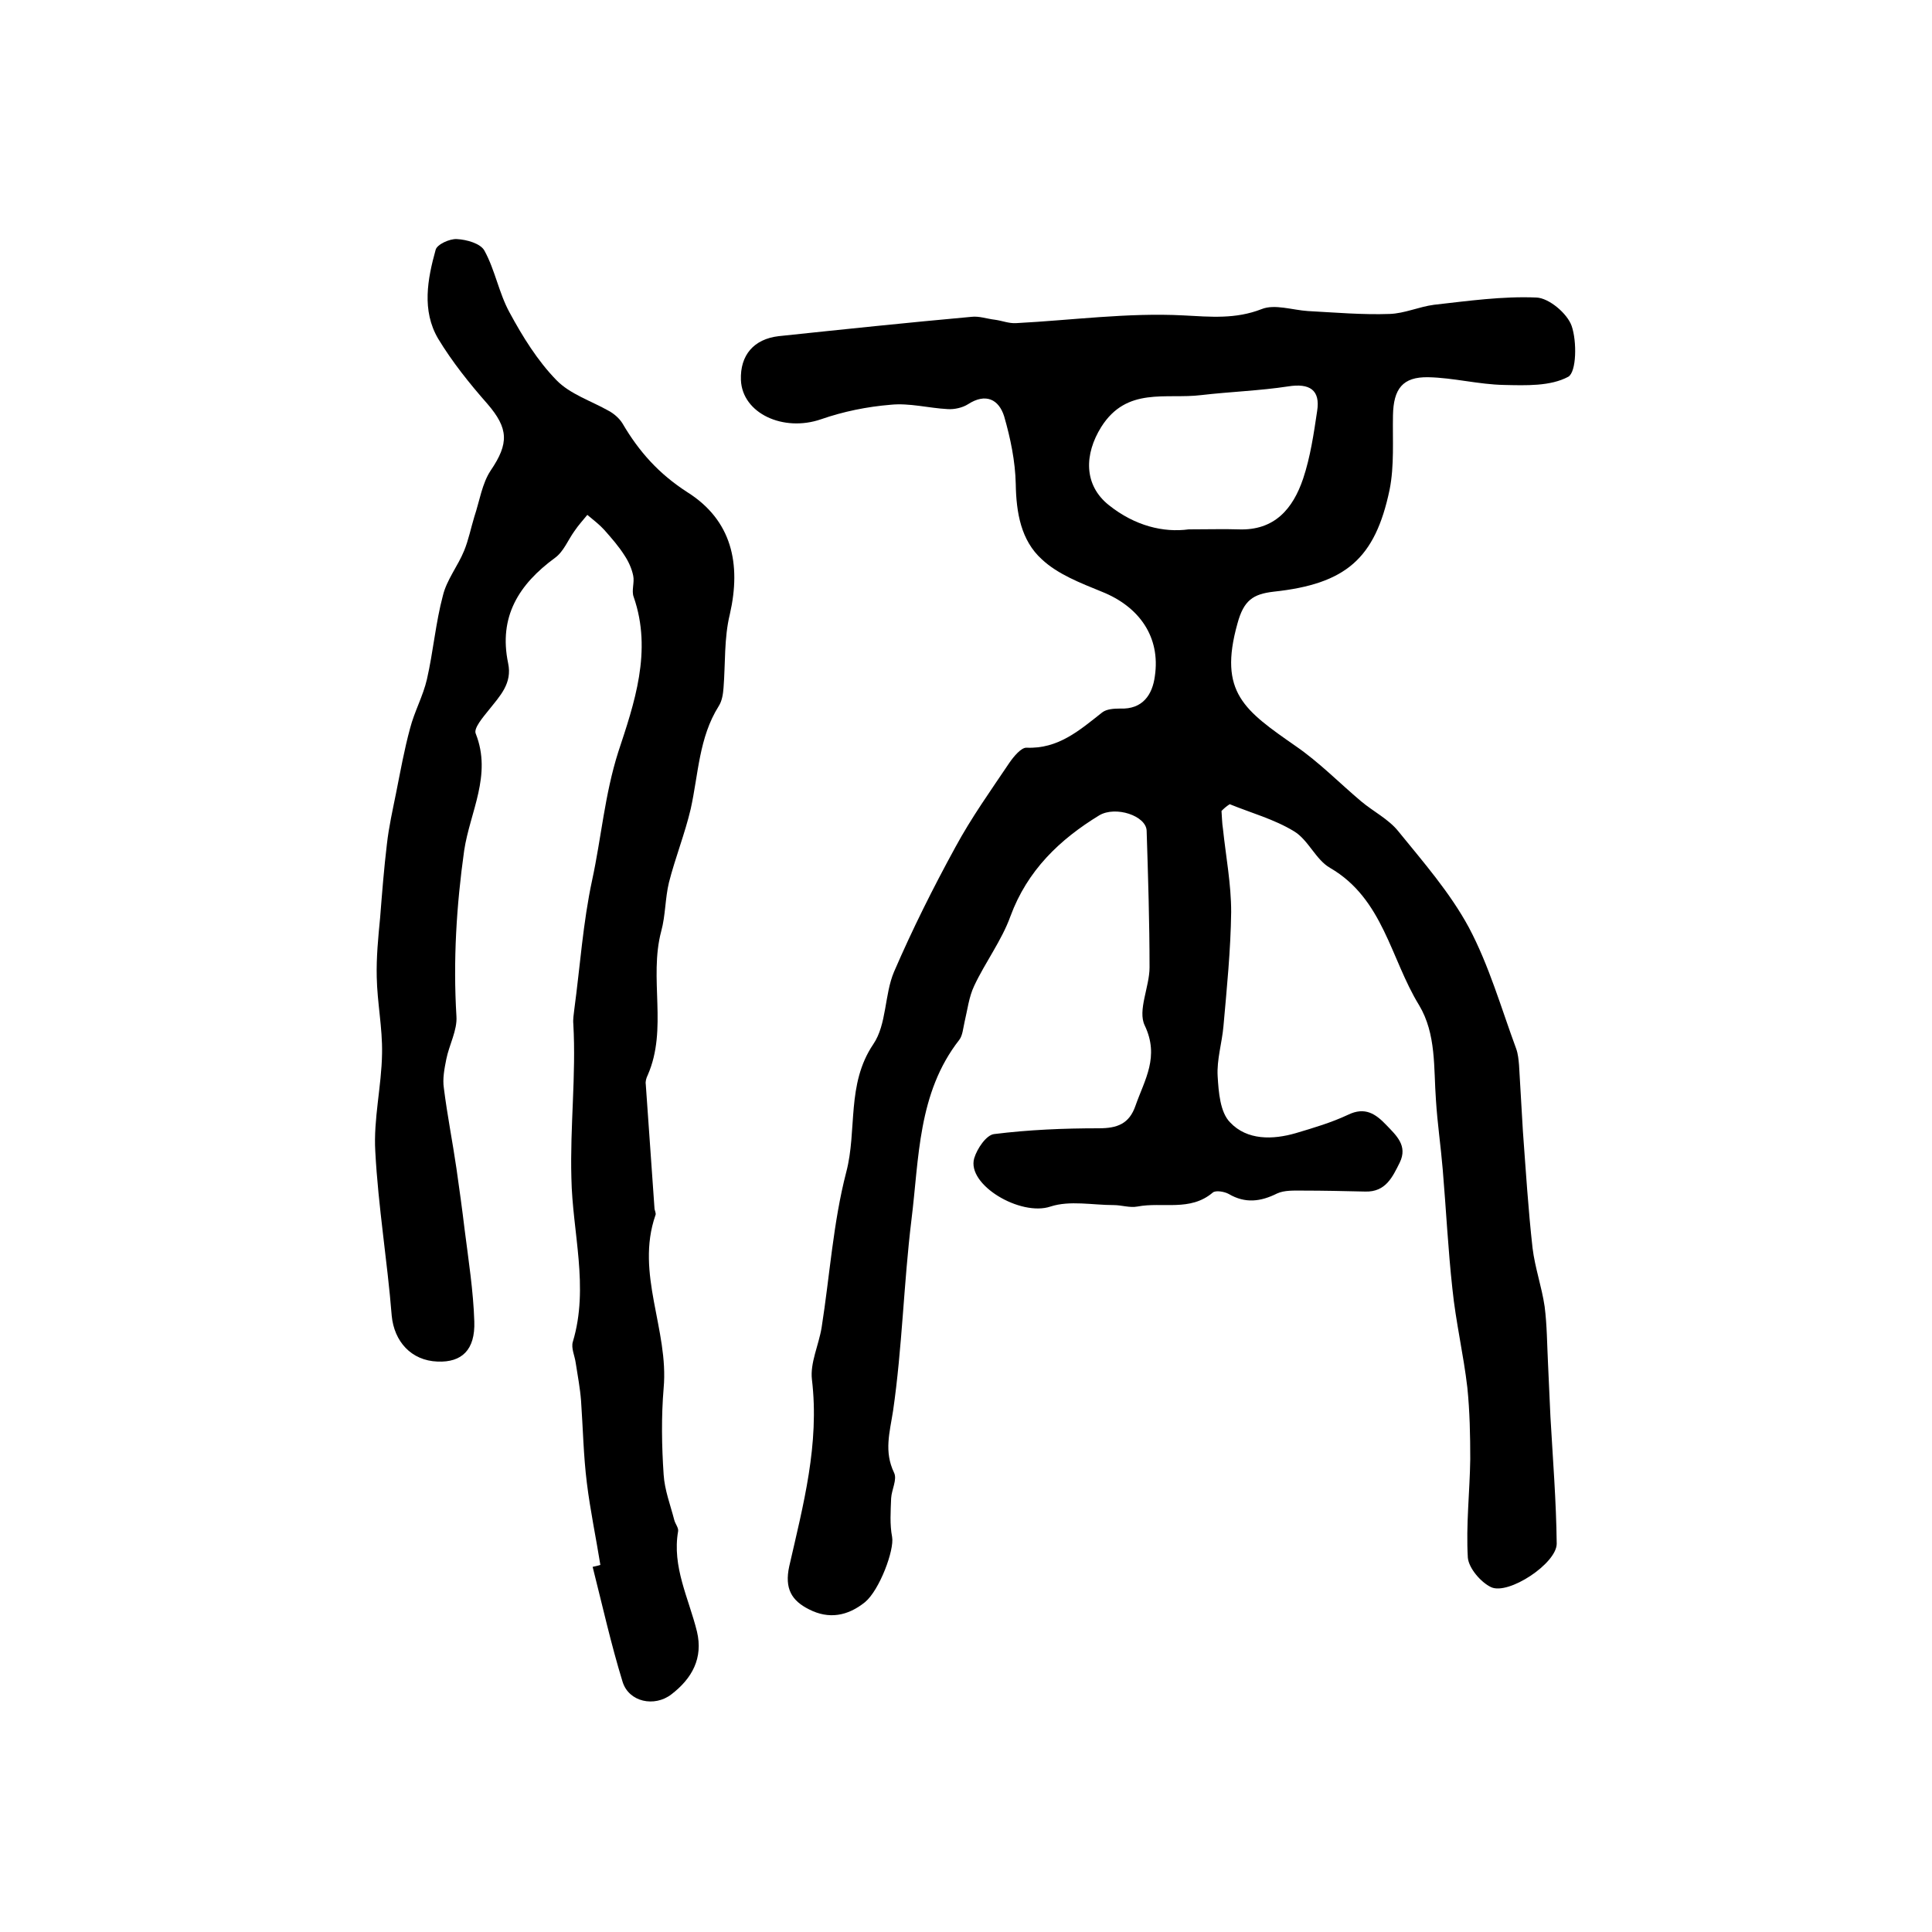
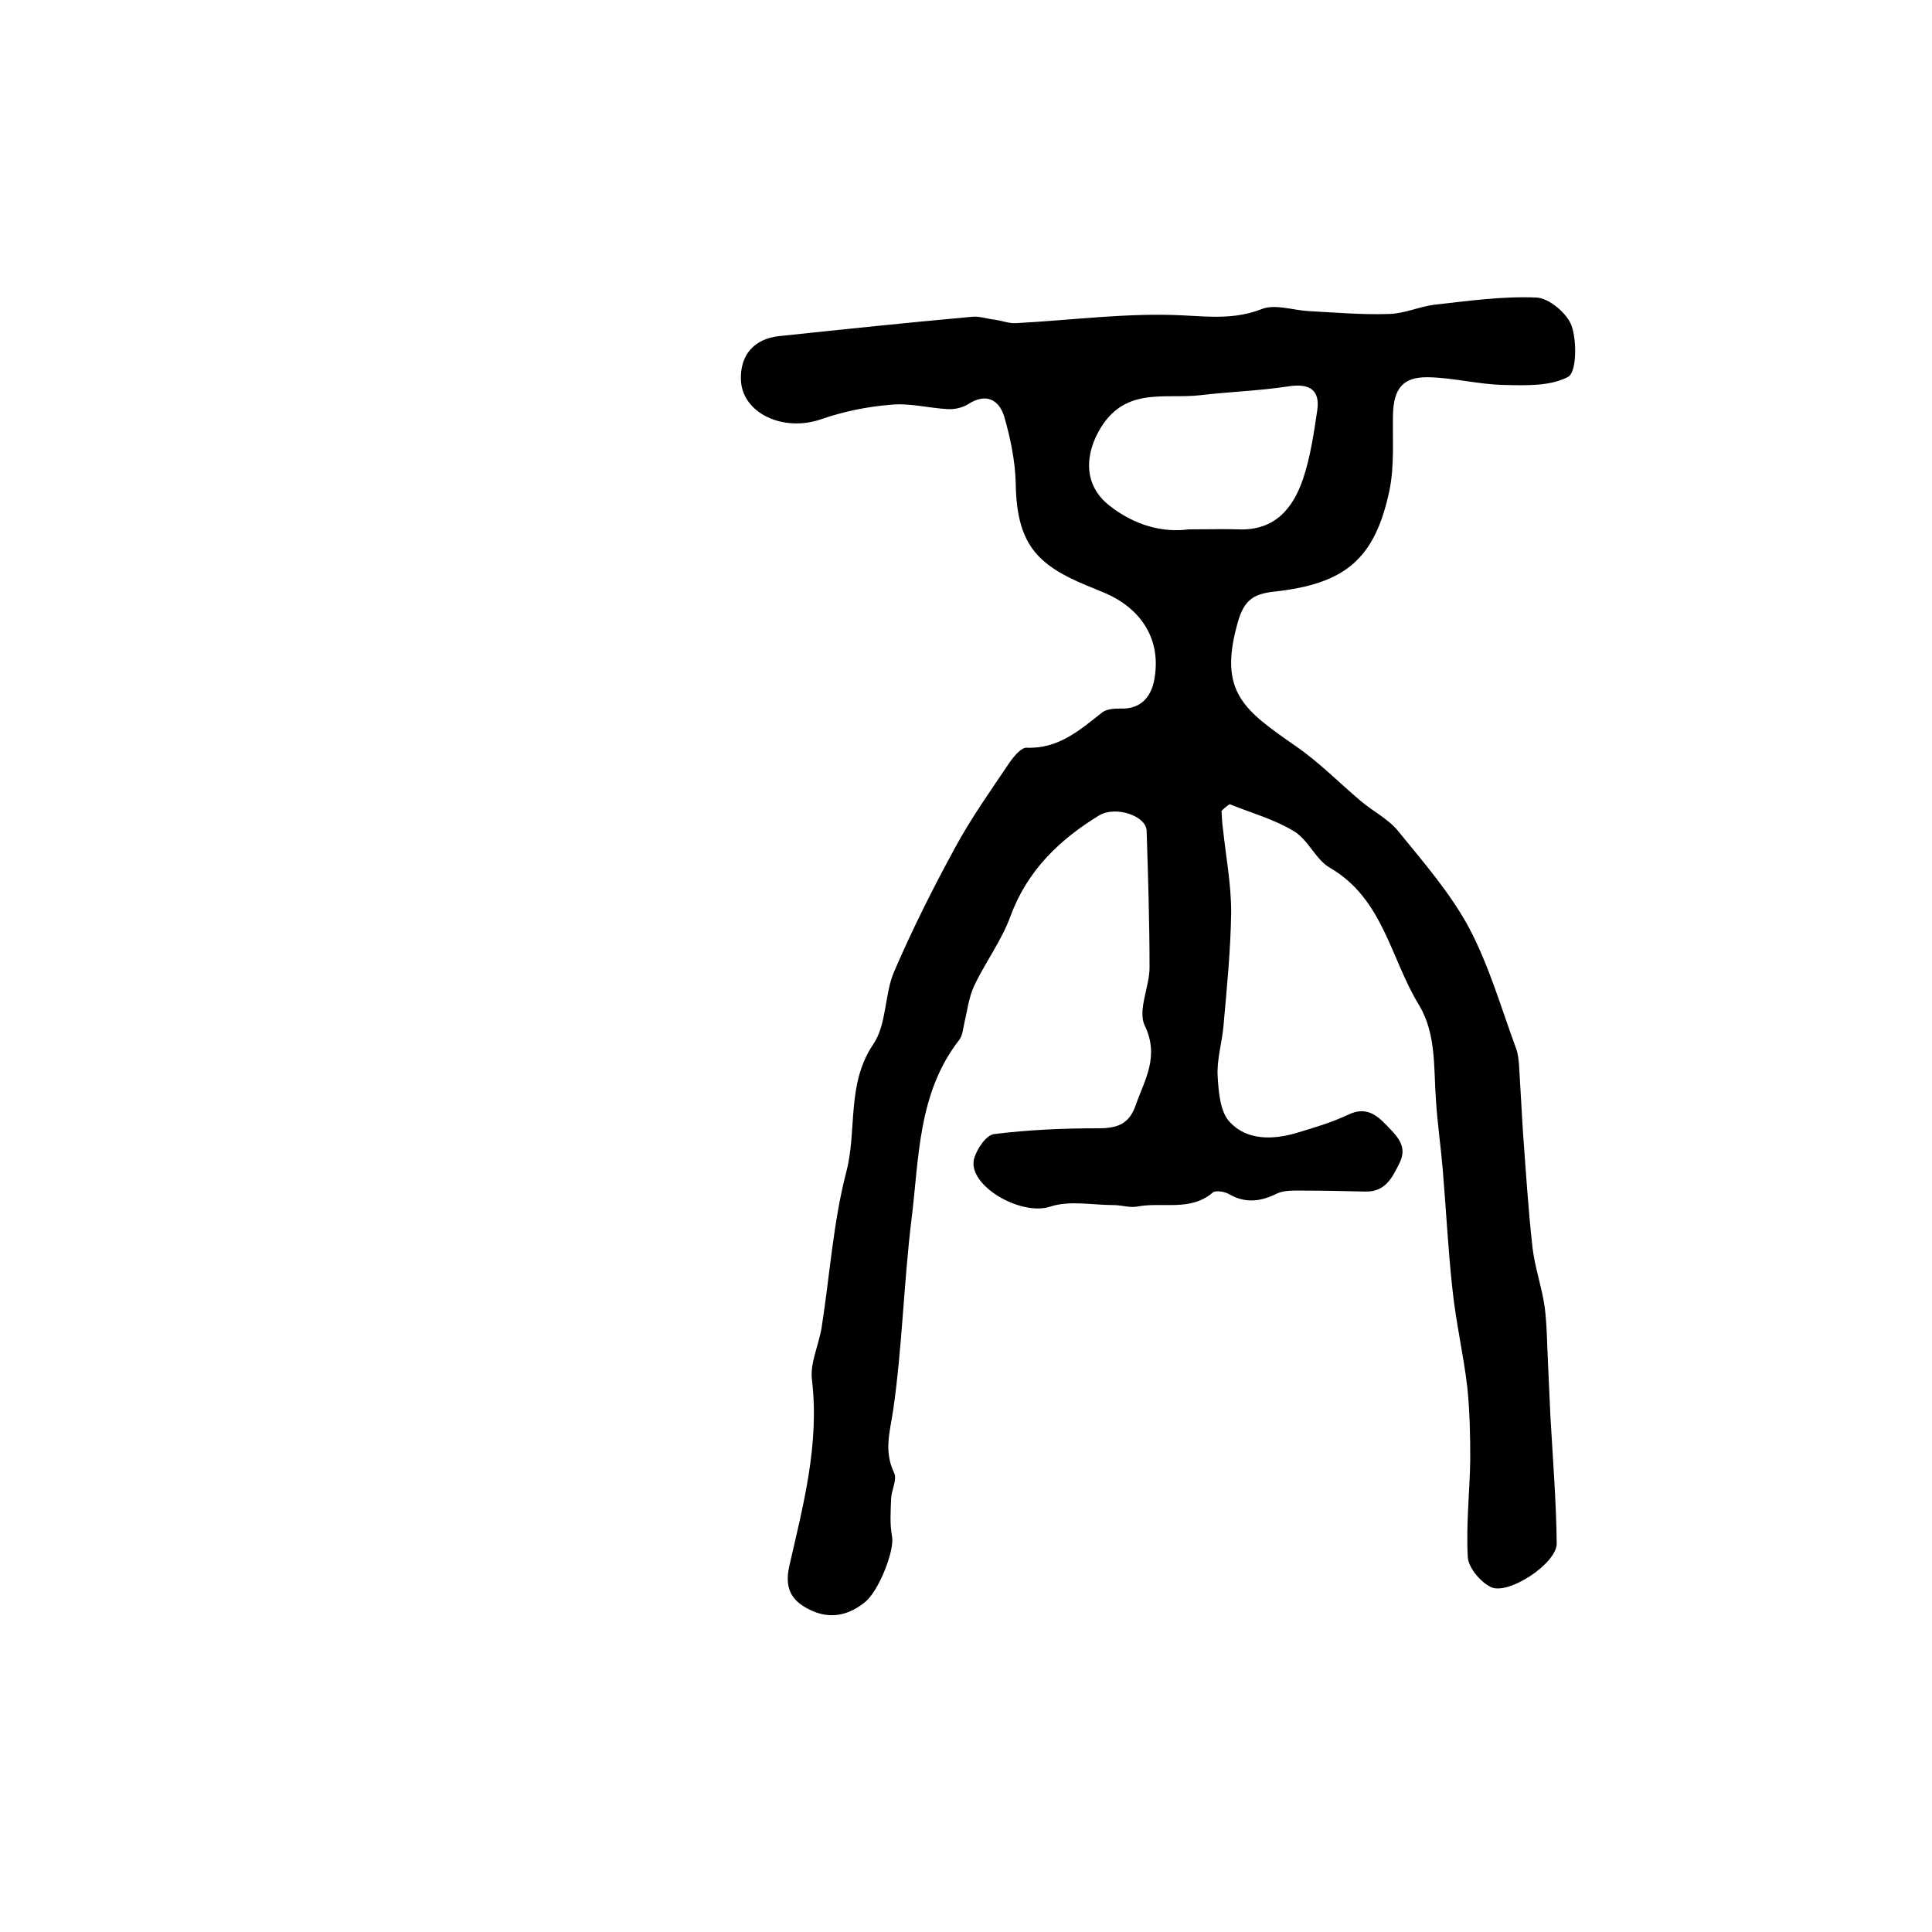
<svg xmlns="http://www.w3.org/2000/svg" version="1.1" id="图层_1" x="0px" y="0px" viewBox="0 0 400 400" style="enable-background:new 0 0 400 400;" xml:space="preserve">
  <style type="text/css">
	.st0{fill:#FFFFFF;}
</style>
  <g>
    <path d="M252.9,167.9c0.1,1.2,0.1,2.5,0.3,3.7c0.6,5.7,1.7,11.4,1.7,17.2c-0.1,7.9-0.9,15.8-1.6,23.7c-0.3,3.4-1.4,6.9-1.2,10.3   c0.2,3.3,0.5,7.5,2.6,9.6c3.5,3.7,8.8,3.6,13.6,2.2c3.7-1.1,7.4-2.2,10.8-3.8c3.5-1.7,5.7-0.2,7.9,2.1c2.1,2.2,4.5,4.3,2.8,7.8   c-1.5,3-2.9,6.1-7.1,6c-4.3-0.1-8.7-0.2-13-0.2c-1.8,0-3.8-0.1-5.3,0.6c-3.4,1.7-6.6,2.1-10,0.1c-0.9-0.5-2.7-0.8-3.3-0.3   c-4.7,4-10.4,1.9-15.6,2.9c-1.6,0.3-3.3-0.3-4.9-0.3c-4.4,0-9.1-1-13.1,0.3c-6.2,2.1-17.4-4.5-15.8-10c0.6-2,2.5-4.8,4.1-5   c7.2-0.9,14.4-1.2,21.7-1.2c3.8,0,6.3-0.9,7.6-4.7c1.9-5.4,5-10.1,1.9-16.6c-1.5-3.1,1-8,1-12c0-9.4-0.3-18.8-0.6-28.3   c-0.1-3.1-6.4-5.2-9.8-3.2c-8.2,5-14.9,11.4-18.4,20.9c-1.8,5-5.2,9.5-7.5,14.4c-1.1,2.3-1.4,5-2,7.5c-0.3,1.3-0.4,2.8-1.1,3.7   c-8.6,11-8.3,24.5-9.9,37.3c-1.6,13.1-1.9,26.4-3.8,39.5c-0.7,4.5-1.9,8.4,0.2,12.8c0.7,1.4-0.5,3.5-0.6,5.3   c-0.1,2.7-0.3,5.4,0.2,8c0.5,2.7-2.6,11-5.6,13.5c-3.6,2.9-7.5,3.6-11.6,1.5c-3.6-1.8-5.1-4.3-4.1-8.9c2.9-12.7,6.3-25.3,4.7-38.7   c-0.4-3.4,1.4-7.1,2-10.7c1.7-10.8,2.4-21.8,5.1-32.2c2.3-8.7,0-18.2,5.6-26.5c2.8-4.1,2.3-10.3,4.3-15c3.8-8.8,8.1-17.4,12.7-25.8   c3.3-6.1,7.3-11.7,11.2-17.5c0.9-1.3,2.4-3.1,3.5-3.1c6.6,0.3,11-3.6,15.7-7.3c0.9-0.7,2.4-0.8,3.7-0.8c4.7,0.2,6.7-2.9,7.2-6.7   c1.2-8.1-3.2-14.4-11-17.5c-4.4-1.8-9.1-3.6-12.4-6.7c-4.3-3.9-5.3-9.6-5.4-15.6c-0.1-4.7-1.1-9.5-2.4-14c-1.1-3.5-3.8-4.9-7.5-2.5   c-1.1,0.7-2.8,1.1-4.2,1c-3.9-0.2-7.9-1.3-11.8-0.9c-4.9,0.4-9.8,1.4-14.4,3c-7.8,2.7-16.3-1.2-16.6-8.1c-0.2-5.2,2.7-8.5,7.8-9.1   c13.3-1.4,26.6-2.8,39.9-4c1.6-0.2,3.2,0.4,4.9,0.6c1.5,0.2,2.9,0.8,4.4,0.7c11.5-0.6,23.1-2.2,34.6-1.6c5.7,0.3,10.8,0.8,16.2-1.3   c2.7-1.1,6.4,0.2,9.6,0.4c5.6,0.3,11.3,0.8,16.9,0.6c3.1-0.1,6.1-1.5,9.2-1.9c7.1-0.8,14.2-1.8,21.2-1.5c2.6,0.1,6.4,3.3,7.3,5.9   c1.1,3.2,1,9.5-0.7,10.5c-3.7,2-8.8,1.8-13.3,1.7c-5.3-0.1-10.5-1.5-15.7-1.6c-5.3-0.1-7.2,2.4-7.3,7.9c-0.1,5.1,0.3,10.4-0.7,15.4   c-3,14.3-9.1,19.5-24,21.1c-4.3,0.5-6.2,1.8-7.5,6.6c-4,14.3,1.5,18,12.1,25.4c4.8,3.3,9,7.6,13.5,11.4c2.5,2.1,5.7,3.7,7.7,6.2   c5.2,6.4,10.7,12.7,14.6,19.9c4.2,7.9,6.7,16.7,9.8,25.1c0.4,1.1,0.5,2.3,0.6,3.4c0.3,4.6,0.5,9.1,0.8,13.7   c0.6,8.1,1.1,16.2,2,24.2c0.5,4.1,1.9,8,2.5,12.1c0.5,3.9,0.5,7.9,0.7,11.8c0.2,3.7,0.3,7.3,0.5,11c0.5,8.8,1.2,17.5,1.3,26.3   c0,4.1-10,10.7-13.6,9c-2.1-1-4.6-3.9-4.8-6.1c-0.4-6.8,0.4-13.6,0.5-20.4c0-4.9-0.1-9.9-0.6-14.8c-0.8-6.9-2.4-13.6-3.1-20.5   c-0.9-8.2-1.3-16.4-2-24.7c-0.4-4.8-1.1-9.5-1.4-14.3c-0.5-6.7,0.1-13.7-3.5-19.7c-5.9-9.6-7.4-22-18.4-28.4   c-3-1.7-4.5-5.8-7.5-7.6c-4.1-2.5-8.9-3.8-13.3-5.6C253.8,167,253.3,167.5,252.9,167.9z M246.1,109.6c4.3,0,7.3-0.1,10.3,0   c7.5,0.3,11.3-4.3,13.4-10.5c1.5-4.5,2.2-9.3,2.9-14c0.7-4.4-1.6-5.8-6-5.1c-5.9,0.9-12,1.1-18,1.8c-7.3,0.9-15.4-1.8-20.7,6.6   c-3.5,5.6-3.7,12,1.6,16.2C235,108.9,240.9,110.3,246.1,109.6z" />
-     <path d="M124.3,324c-0.9-5.6-2.1-11.3-2.8-17c-0.7-5.6-0.8-11.3-1.2-17c-0.2-2.6-0.7-5.2-1.1-7.8c-0.2-1.5-1-3.1-0.6-4.4   c3.4-11.3-0.1-22.7-0.3-33.9c-0.3-10.7,1-21.3,0.4-31.9c-0.1-1,0.1-2,0.2-3c1.2-8.9,1.8-18,3.7-26.8c1.9-8.8,2.6-17.7,5.4-26.5   c3.3-10,7.1-20.9,3.2-32.1c-0.5-1.3,0.2-3-0.1-4.4c-0.3-1.5-1-3-1.8-4.2c-1.2-1.9-2.7-3.6-4.2-5.3c-1-1.1-2.3-2.1-3.5-3.1   c-0.9,1.1-1.9,2.2-2.7,3.4c-1.3,1.8-2.2,4.2-4,5.5c-7.5,5.5-11.7,12.2-9.7,21.8c0.9,4.2-1.7,6.8-4,9.7c-1.2,1.5-3.2,3.8-2.7,4.9   c3.4,8.6-1.2,16.2-2.4,24.2c-1.6,11.4-2.3,22.8-1.6,34.3c0.2,2.9-1.5,5.9-2.1,8.9c-0.4,2-0.8,4.1-0.5,6c0.7,5.6,1.8,11.1,2.6,16.6   c0.6,4.2,1.2,8.5,1.7,12.7c0.8,6.3,1.8,12.7,2,19c0.2,5.9-2.6,8.5-7.6,8.3c-5.5-0.2-9-4.2-9.5-9.5c-0.9-11.3-2.8-22.6-3.4-34   c-0.4-6.7,1.3-13.5,1.4-20.3c0.1-5.3-1-10.5-1.1-15.8c-0.1-4.1,0.3-8.2,0.7-12.3c0.4-5.1,0.8-10.2,1.4-15.2   c0.4-3.6,1.2-7.1,1.9-10.6c0.9-4.5,1.7-9,2.9-13.4c0.9-3.5,2.7-6.7,3.5-10.2c1.3-5.7,1.8-11.7,3.3-17.3c0.8-3.3,3.1-6.1,4.4-9.3   c0.9-2.2,1.4-4.7,2.1-7c1.1-3.3,1.6-6.9,3.4-9.6c3.8-5.6,3.7-8.7-0.7-13.8c-3.7-4.2-7.3-8.7-10.2-13.5c-3.4-5.8-2.2-12.3-0.5-18.4   c0.3-1.1,2.9-2.3,4.4-2.2c2,0.1,4.9,0.9,5.7,2.4c2.2,4,3,8.8,5.2,12.8c2.7,5,5.8,10,9.7,14c2.8,2.9,7.2,4.3,10.9,6.4   c1.1,0.6,2.2,1.6,2.8,2.6c3.4,5.8,7.5,10.4,13.4,14.2c9.2,5.8,11.2,14.8,8.8,25.3c-1.2,4.9-0.9,10.1-1.3,15.2   c-0.1,1.3-0.3,2.7-1,3.8c-4.1,6.5-4.2,14.1-5.8,21.3c-1.2,5.1-3.2,10.1-4.5,15.2c-0.8,3.3-0.7,6.8-1.6,10.1   c-2.6,9.8,1.4,20.2-2.8,29.8c-0.3,0.6-0.5,1.3-0.4,1.9c0.6,8.6,1.2,17.1,1.8,25.6c0,0.5,0.4,1.1,0.2,1.5   c-4.2,12.1,2.8,23.7,1.7,35.8c-0.5,5.9-0.4,12,0,17.9c0.2,3.2,1.4,6.3,2.2,9.4c0.2,0.8,0.9,1.6,0.8,2.3c-1.3,7.4,2.2,13.9,3.9,20.8   c1.3,5.5-1,9.7-5.3,13c-3.5,2.7-8.8,1.6-10.1-2.6c-2.4-7.8-4.2-15.9-6.2-23.8C123.1,324.3,123.7,324.2,124.3,324z" />
  </g>
</svg>